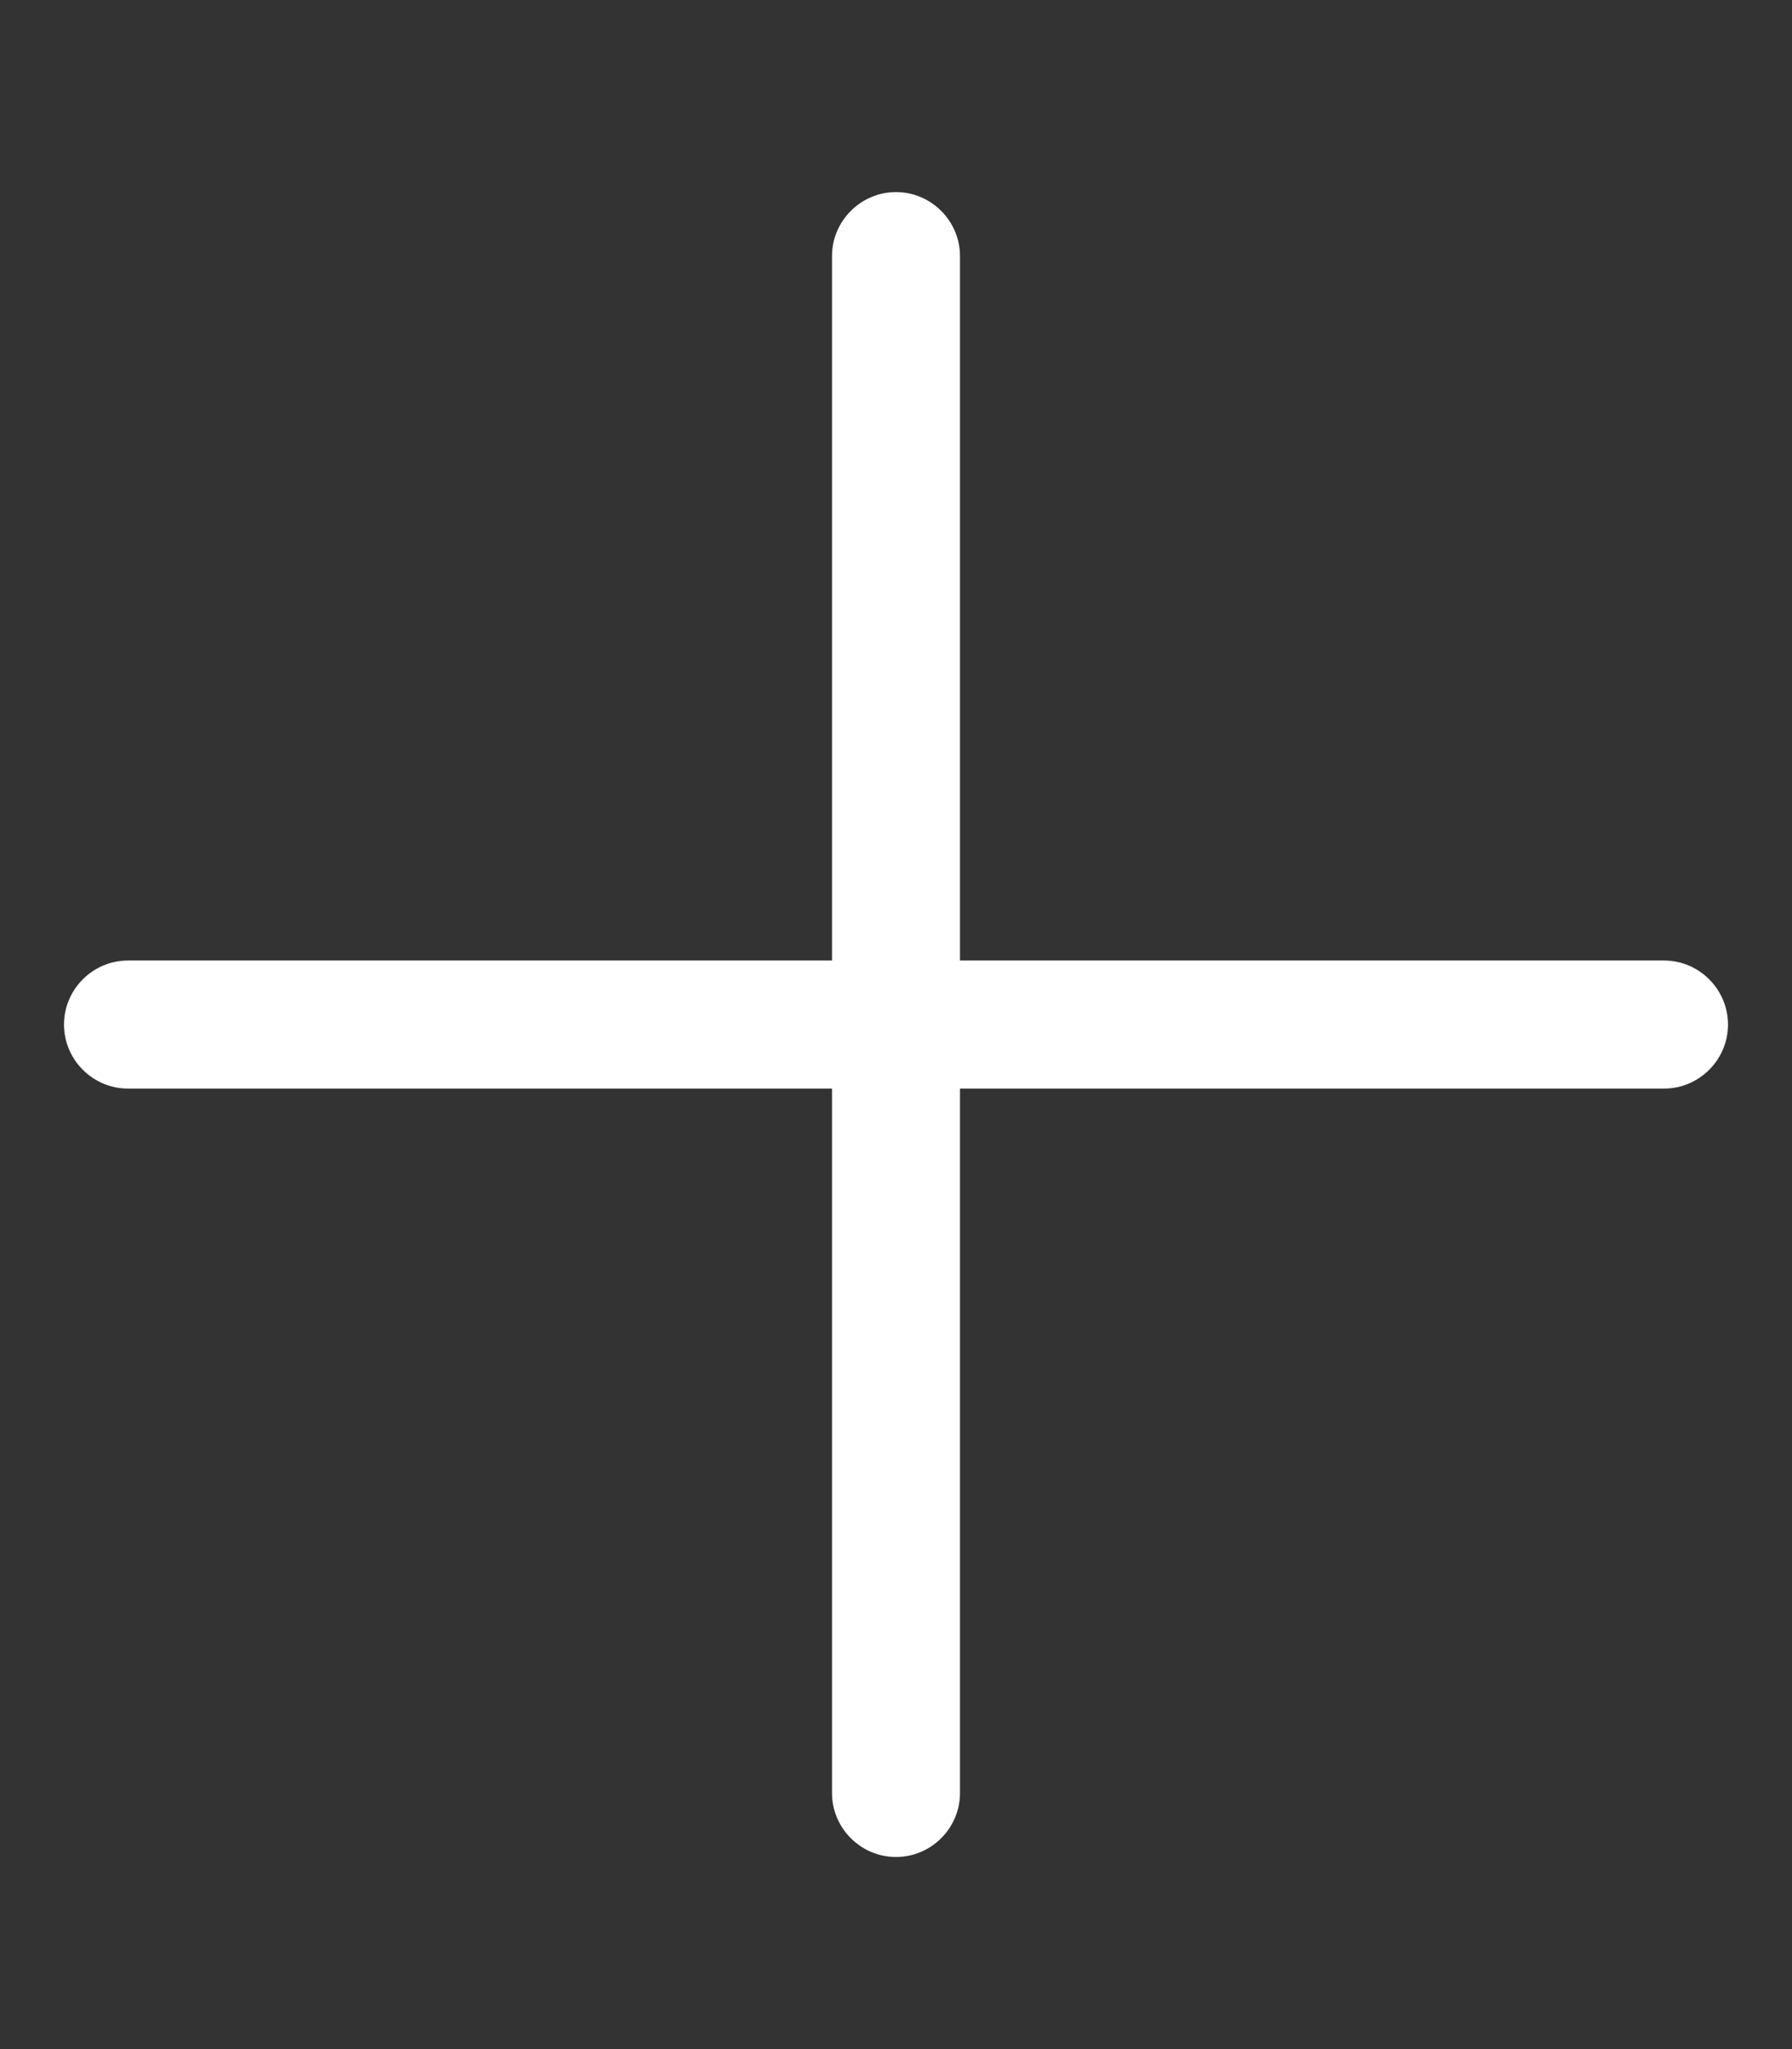
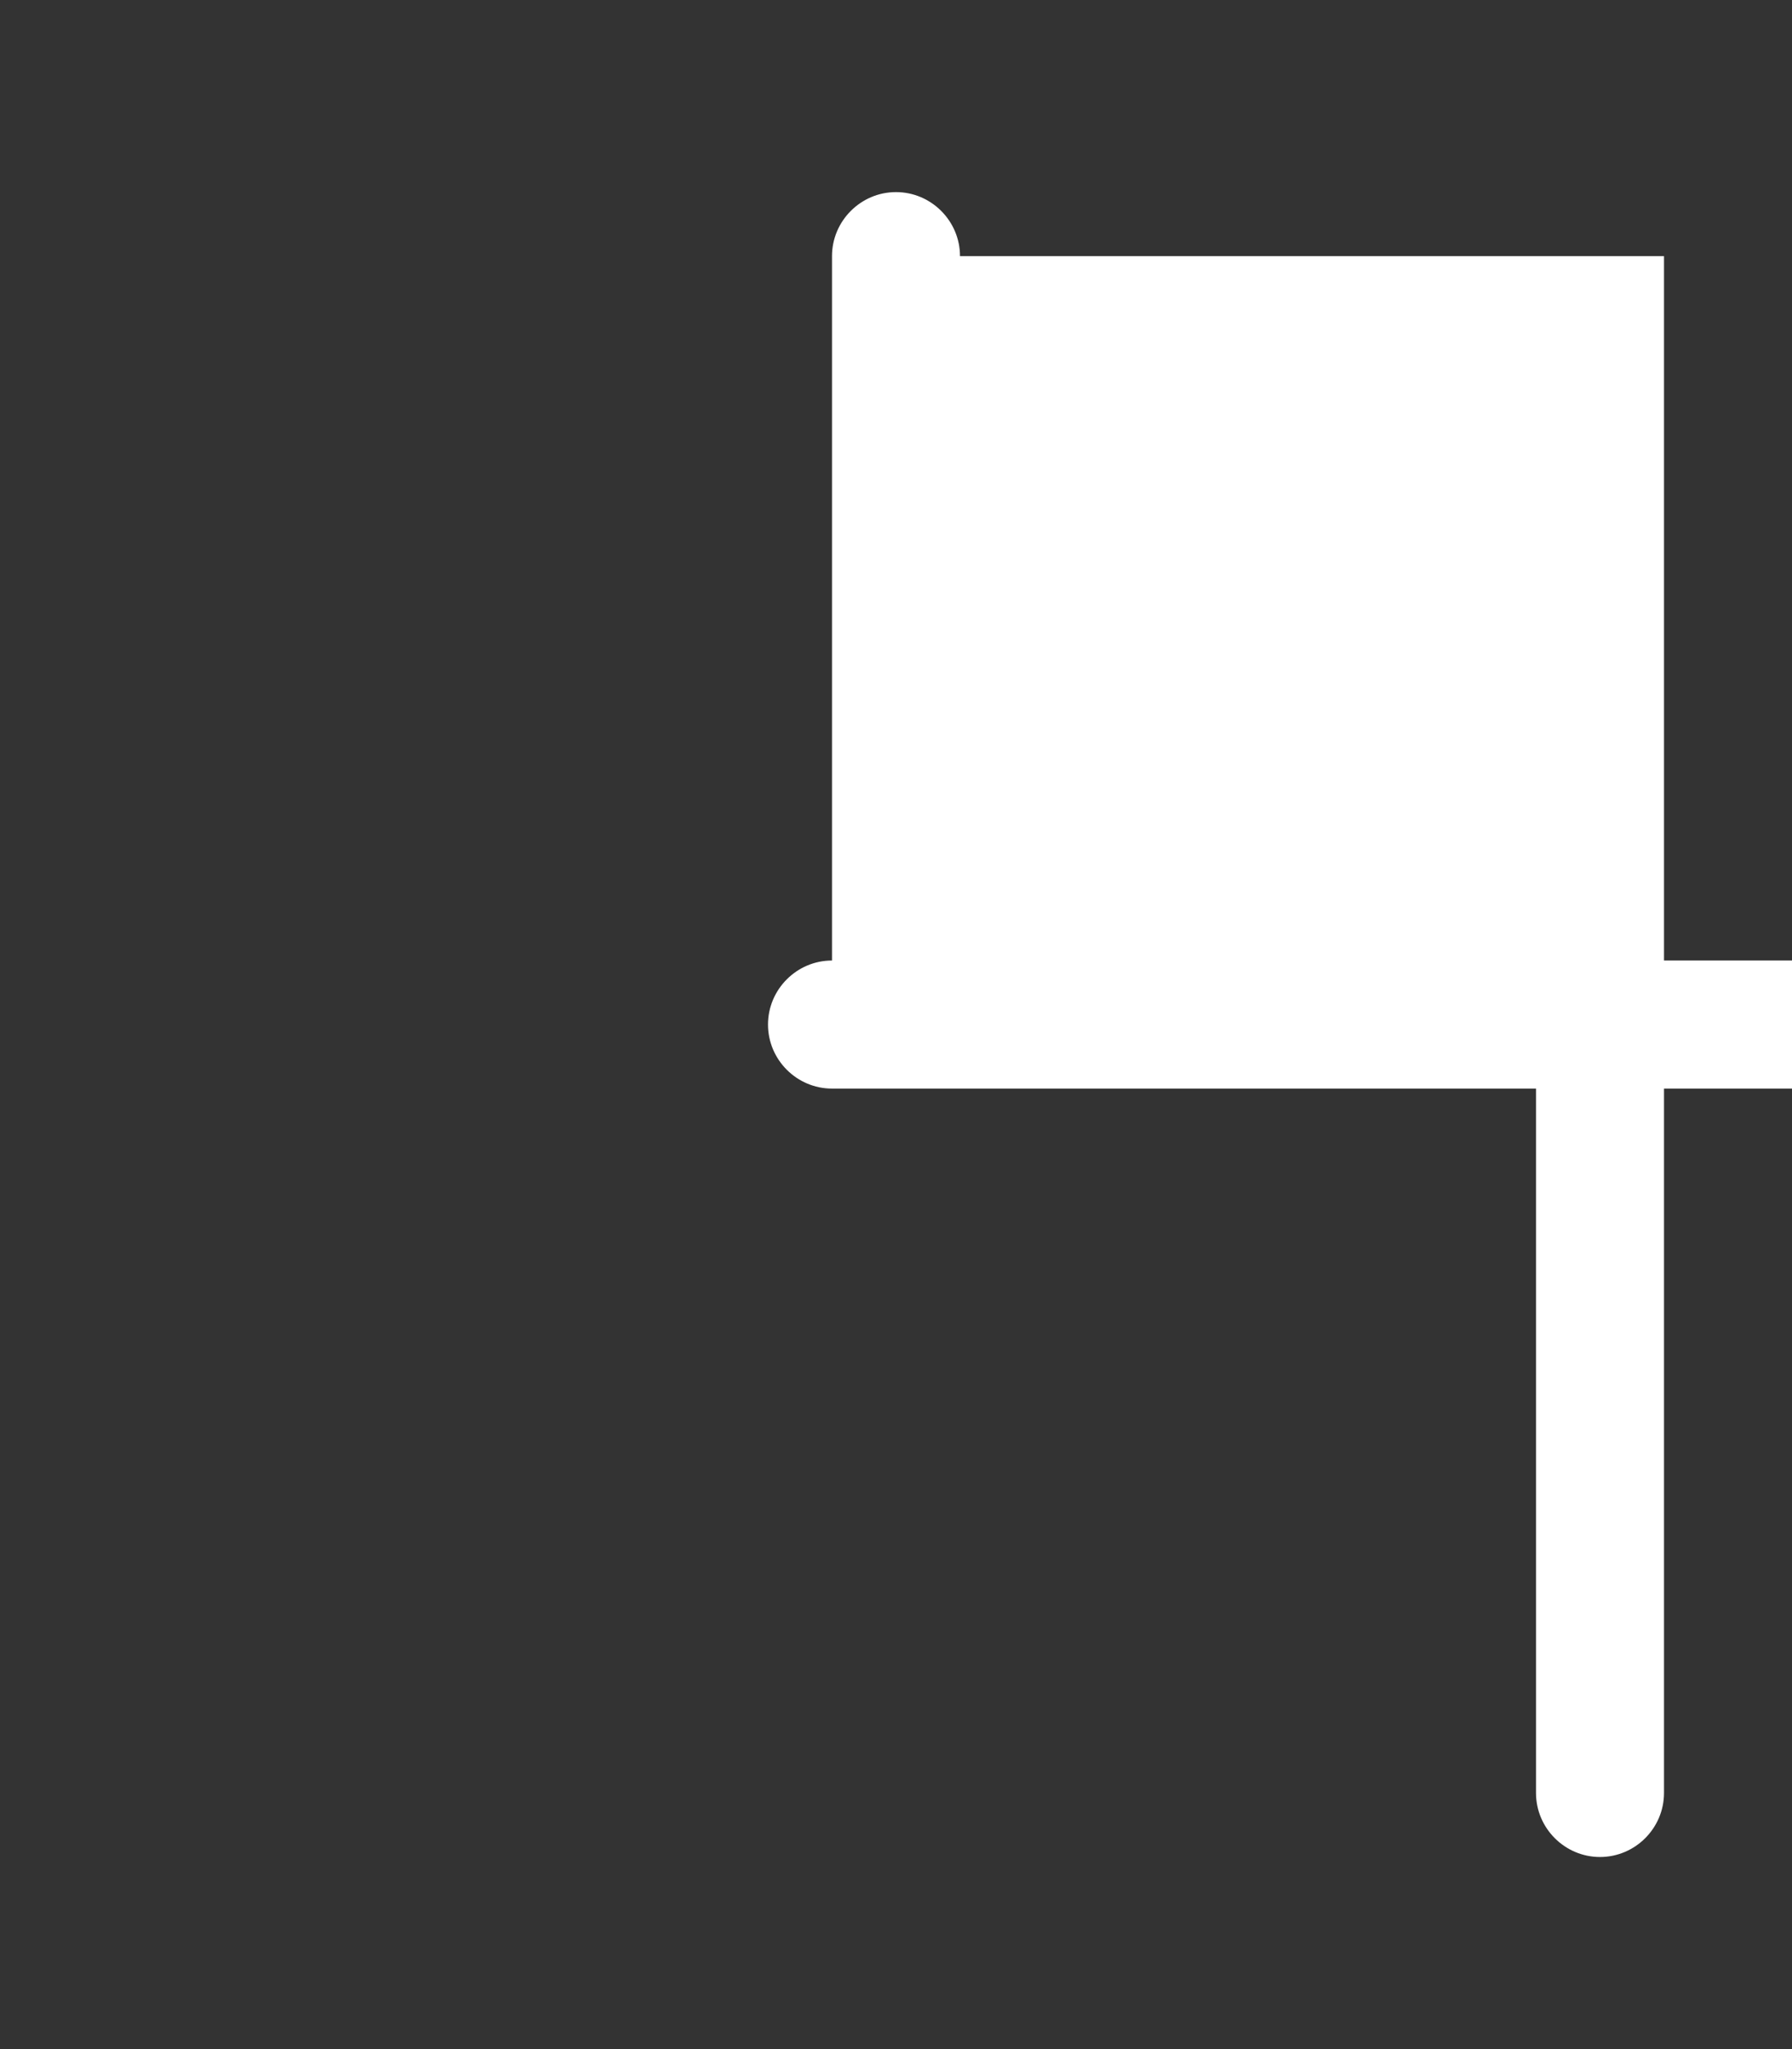
<svg xmlns="http://www.w3.org/2000/svg" id="Layer_1" version="1.1" viewBox="0 0 448 512">
  <rect x="0" y="0" width="448" height="512" fill="#333333" stroke="none" />
  <defs>
    <style>
      .st0 {
        fill: #fff;
      }
    </style>
  </defs>
-   <path class="st0" d="M240,64c0-8.8-7.2-16-16-16s-16,7.2-16,16v176H32c-8.8,0-16,7.2-16,16s7.2,16,16,16h176v176c0,8.8,7.2,16,16,16s16-7.2,16-16v-176h176c8.8,0,16-7.2,16-16s-7.2-16-16-16h-176V64Z" />
+   <path class="st0" d="M240,64c0-8.8-7.2-16-16-16s-16,7.2-16,16v176c-8.8,0-16,7.2-16,16s7.2,16,16,16h176v176c0,8.8,7.2,16,16,16s16-7.2,16-16v-176h176c8.8,0,16-7.2,16-16s-7.2-16-16-16h-176V64Z" />
</svg>